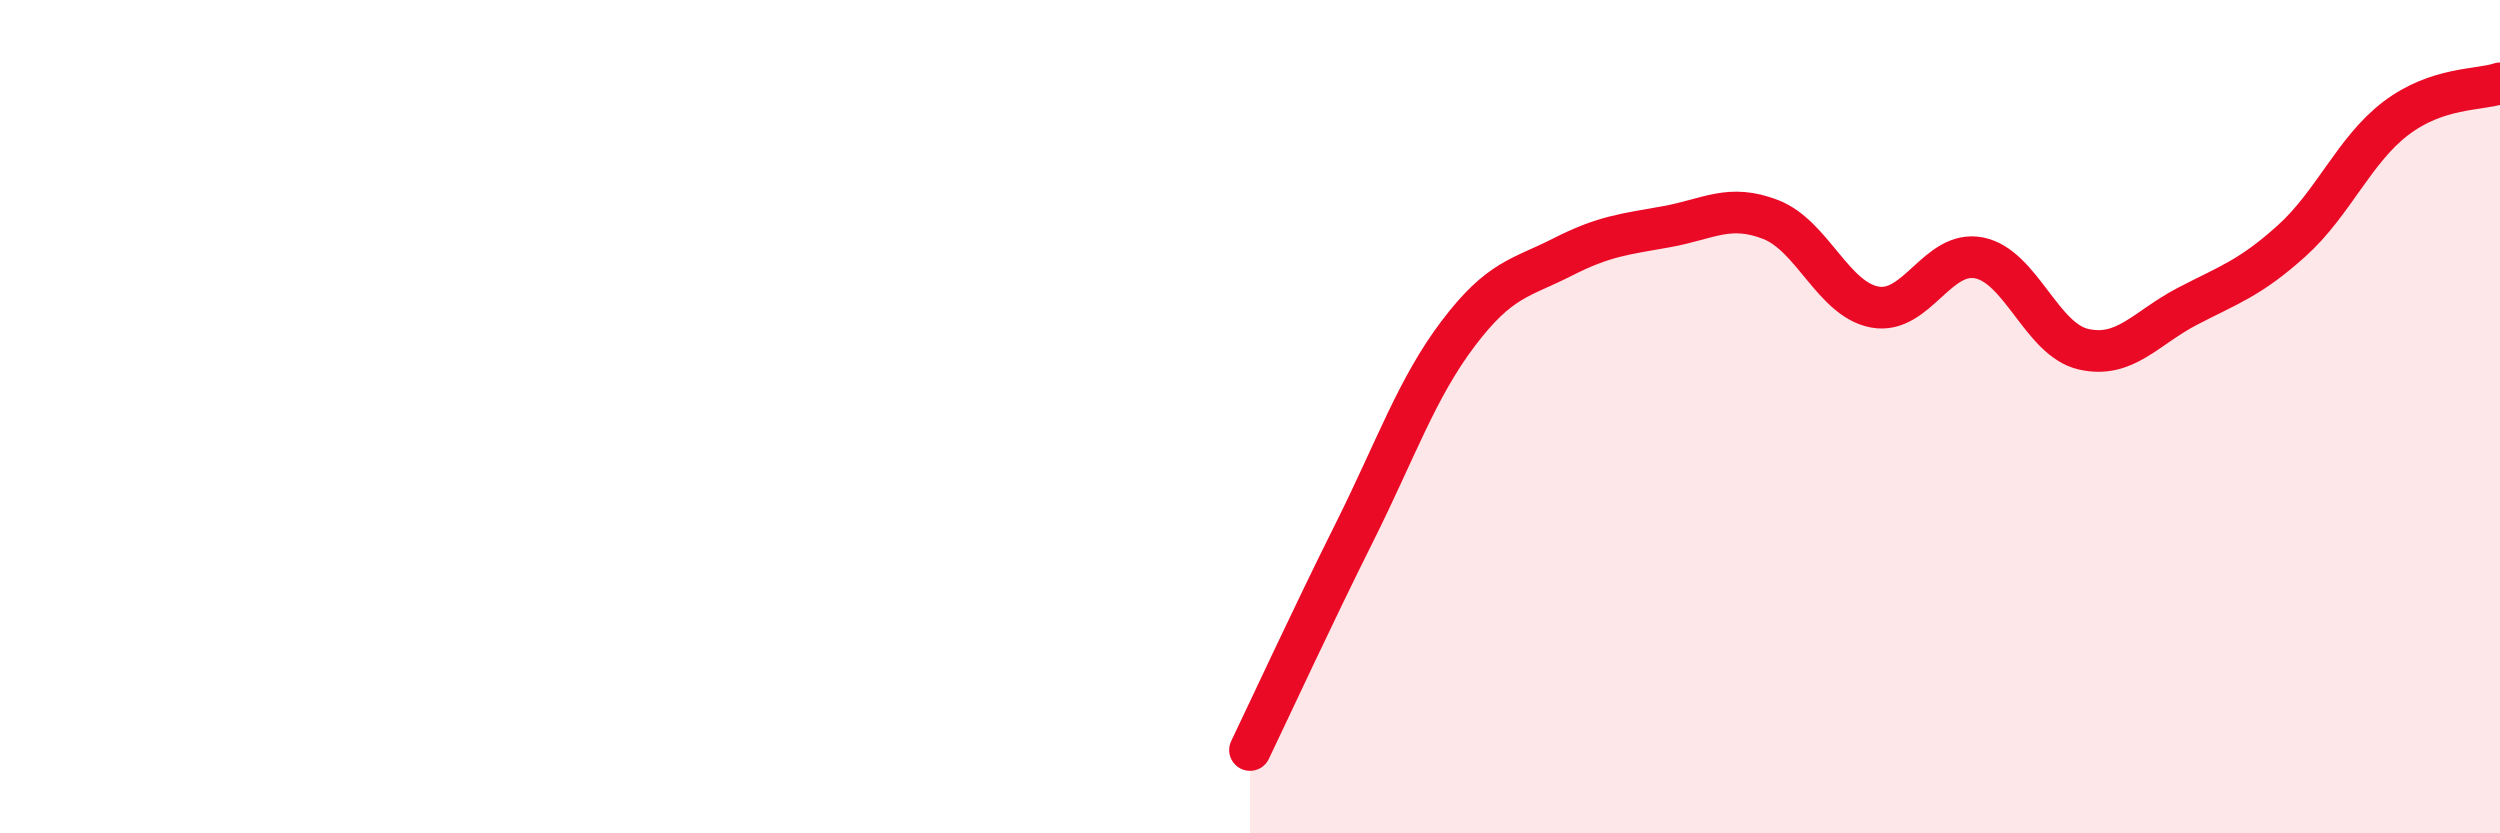
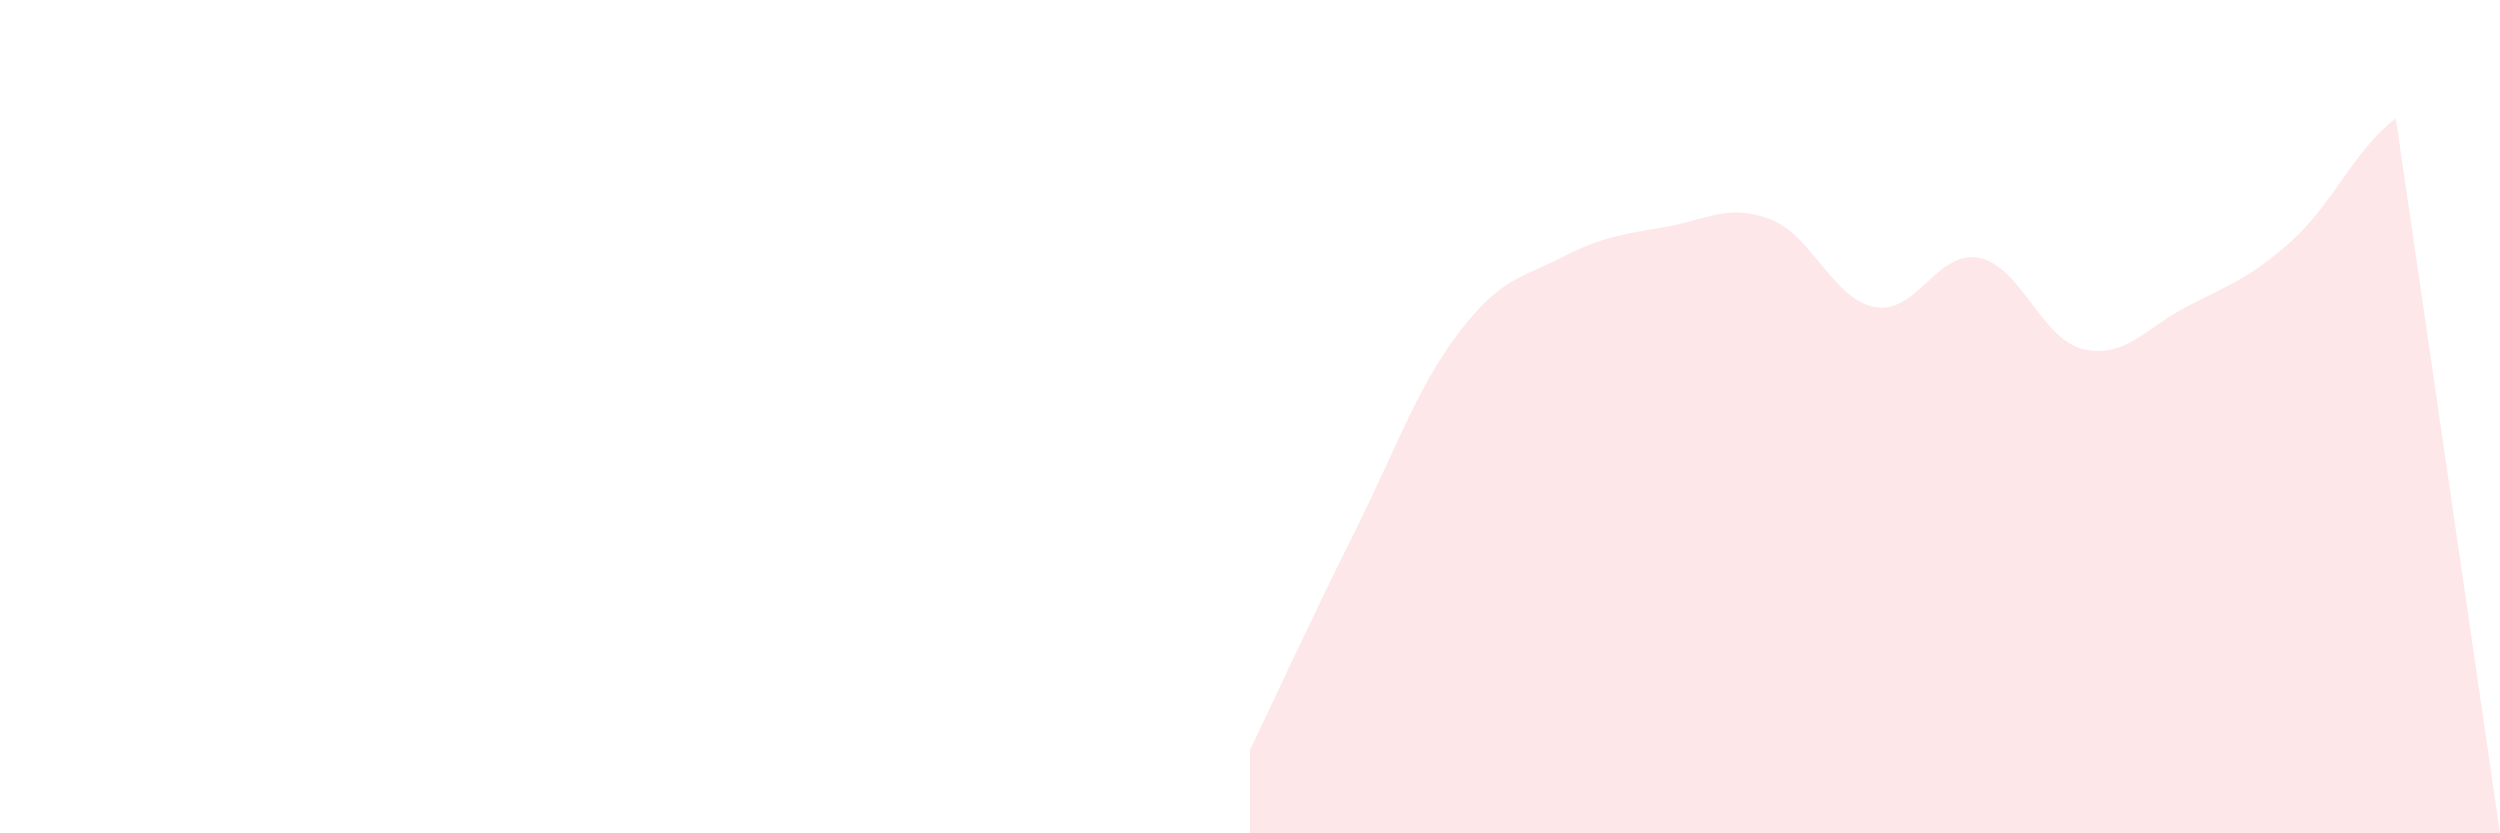
<svg xmlns="http://www.w3.org/2000/svg" width="60" height="20" viewBox="0 0 60 20">
-   <path d="M 30,18 C 30.5,16.96 31.5,14.79 32.5,12.79 C 33.5,10.79 34,9.32 35,8 C 36,6.68 36.5,6.68 37.5,6.17 C 38.5,5.66 39,5.62 40,5.44 C 41,5.26 41.5,4.88 42.5,5.27 C 43.5,5.66 44,7.19 45,7.37 C 46,7.55 46.5,5.99 47.5,6.19 C 48.5,6.39 49,8.15 50,8.38 C 51,8.61 51.5,7.87 52.5,7.35 C 53.5,6.83 54,6.68 55,5.78 C 56,4.88 56.5,3.6 57.5,2.84 C 58.5,2.08 59.5,2.17 60,2L60 20L30 20Z" fill="#EB0A25" opacity="0.1" stroke-linecap="round" stroke-linejoin="round" />
-   <path d="M 30,18 C 30.5,16.96 31.5,14.79 32.5,12.79 C 33.5,10.79 34,9.32 35,8 C 36,6.68 36.5,6.68 37.5,6.17 C 38.5,5.66 39,5.62 40,5.44 C 41,5.26 41.5,4.88 42.5,5.27 C 43.5,5.66 44,7.19 45,7.37 C 46,7.55 46.5,5.99 47.5,6.19 C 48.5,6.39 49,8.15 50,8.38 C 51,8.61 51.5,7.87 52.5,7.35 C 53.5,6.83 54,6.68 55,5.78 C 56,4.88 56.5,3.6 57.5,2.84 C 58.5,2.08 59.5,2.17 60,2" stroke="#EB0A25" stroke-width="1" fill="none" stroke-linecap="round" stroke-linejoin="round" />
+   <path d="M 30,18 C 30.5,16.96 31.5,14.79 32.5,12.79 C 33.5,10.79 34,9.32 35,8 C 36,6.68 36.5,6.68 37.5,6.17 C 38.5,5.66 39,5.62 40,5.44 C 41,5.26 41.5,4.88 42.5,5.27 C 43.5,5.66 44,7.19 45,7.37 C 46,7.55 46.5,5.99 47.5,6.19 C 48.5,6.39 49,8.15 50,8.38 C 51,8.61 51.5,7.87 52.5,7.35 C 53.5,6.83 54,6.68 55,5.78 C 56,4.88 56.5,3.6 57.5,2.84 L60 20L30 20Z" fill="#EB0A25" opacity="0.1" stroke-linecap="round" stroke-linejoin="round" />
</svg>